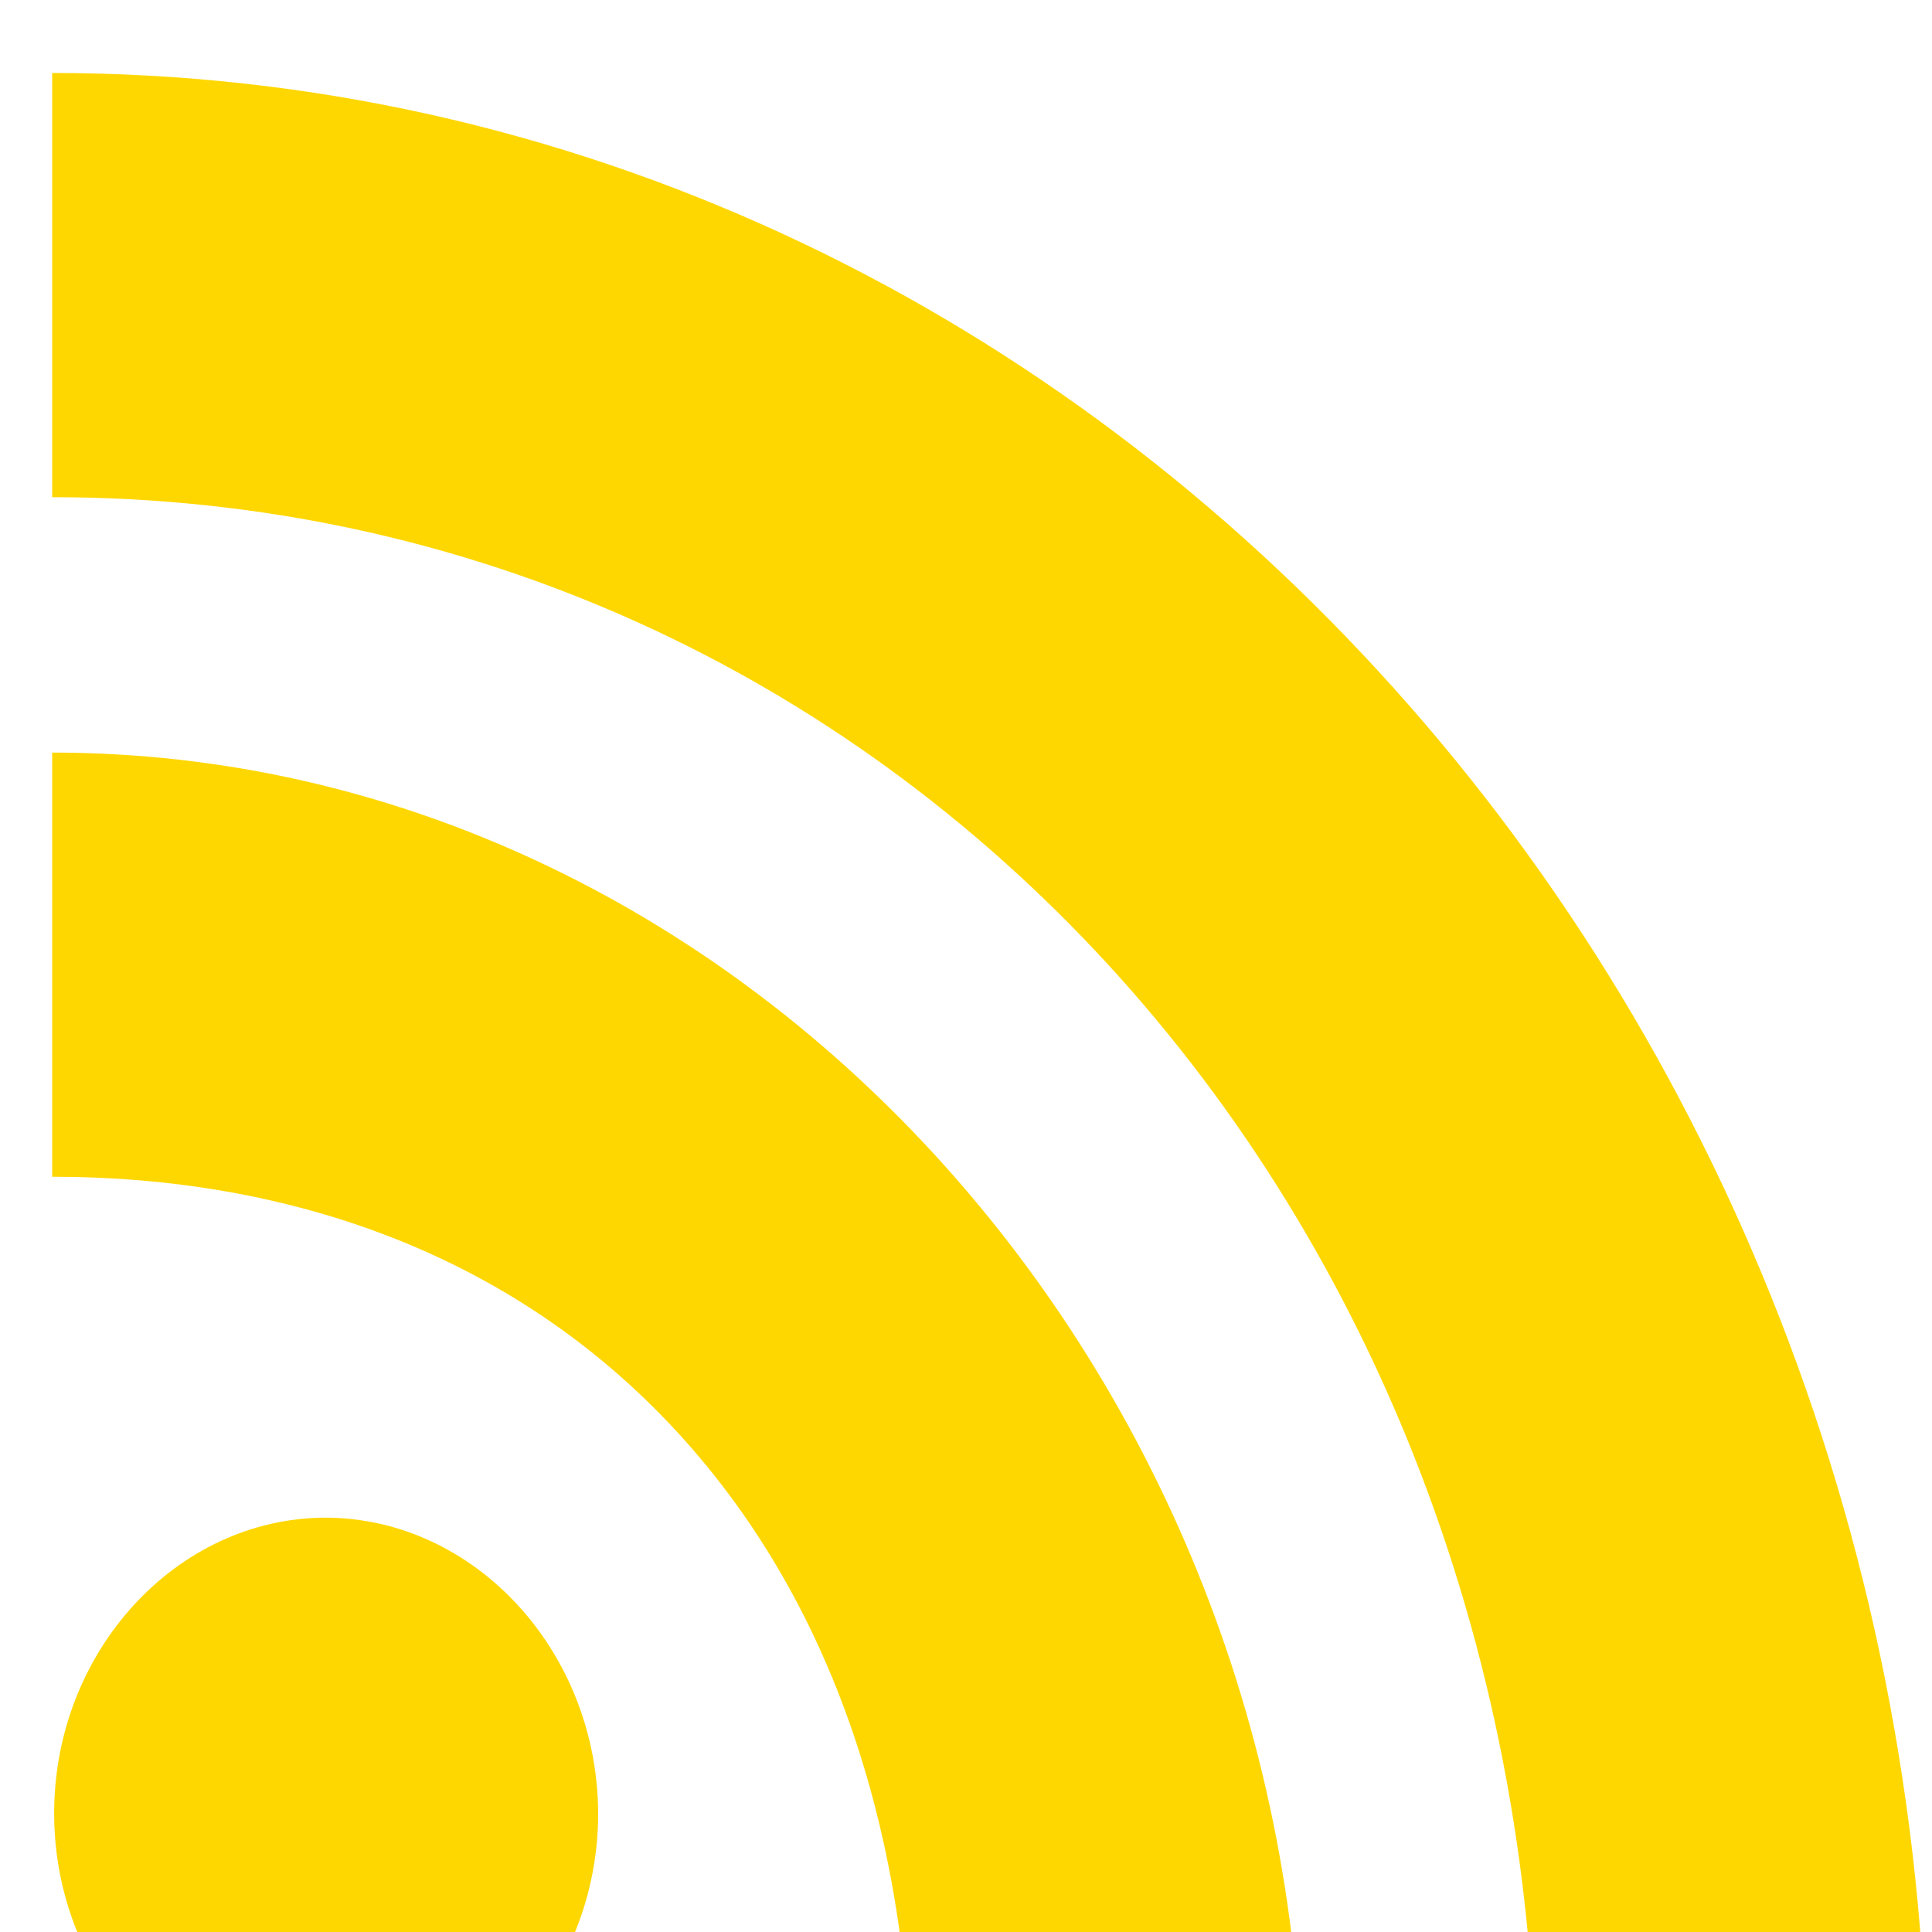
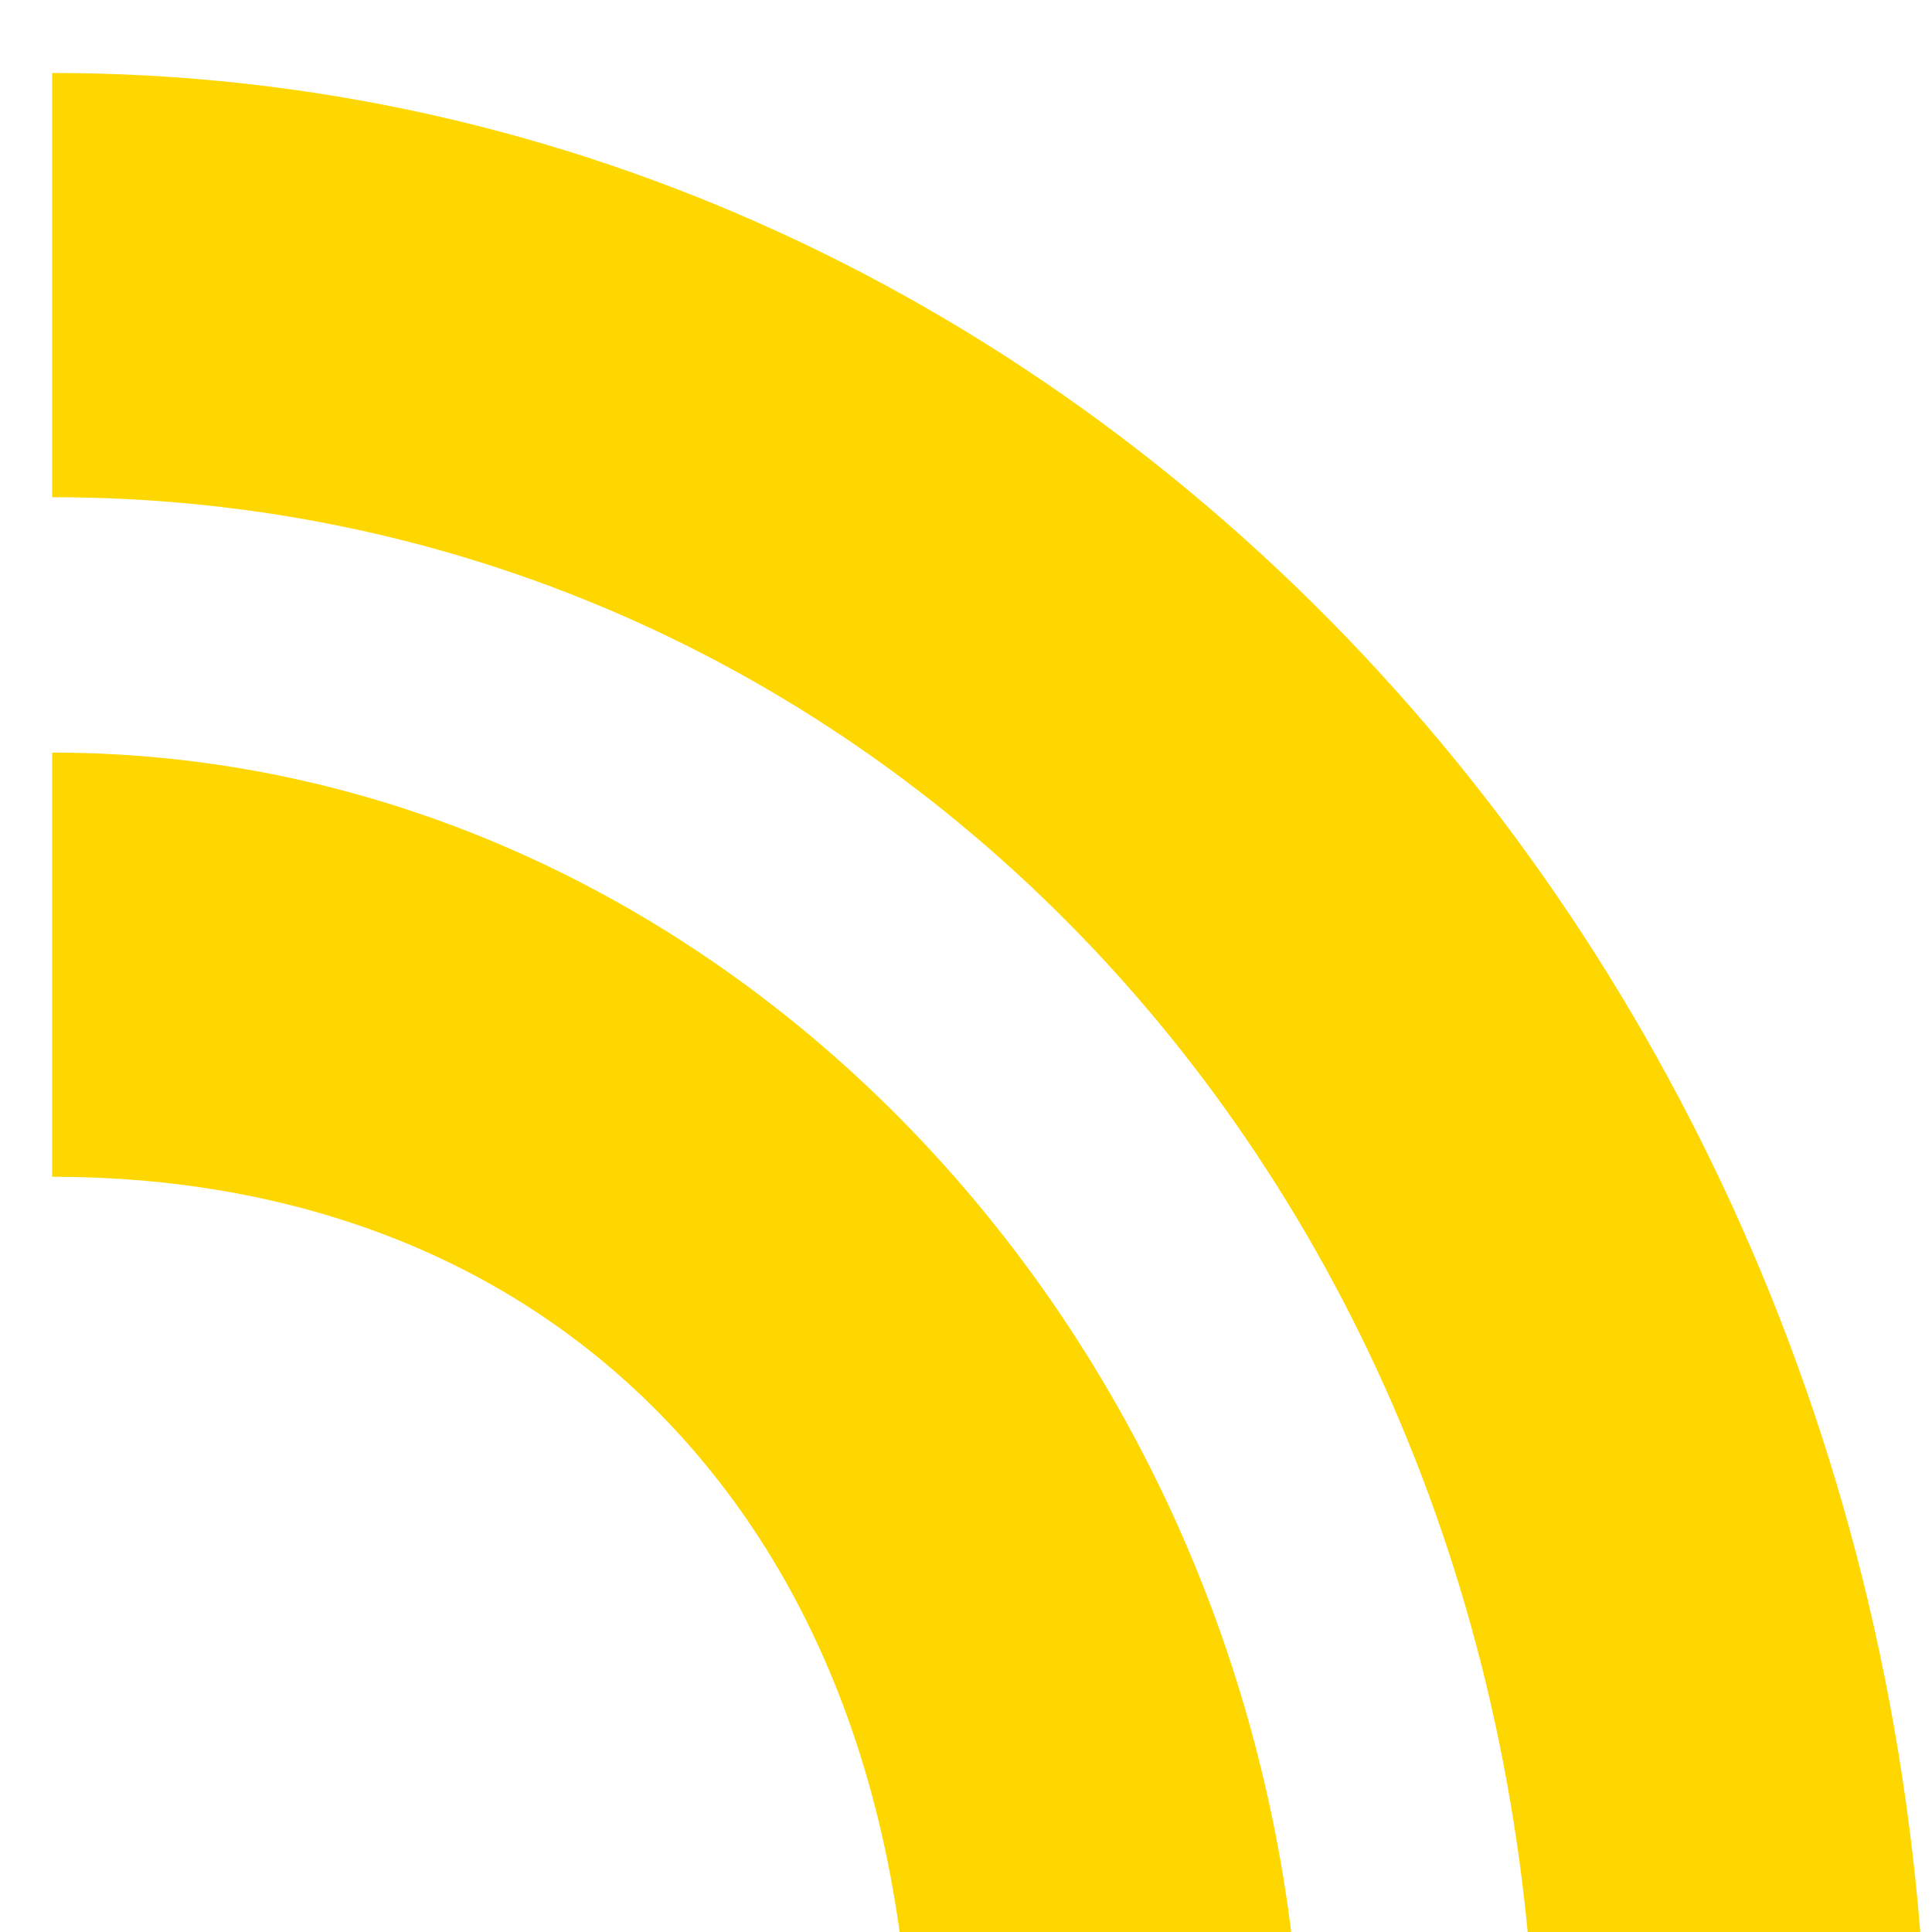
<svg xmlns="http://www.w3.org/2000/svg" width="100%" height="100%" viewBox="0 0 33 33" version="1.1" xml:space="preserve" style="fill-rule:evenodd;clip-rule:evenodd;stroke-linejoin:round;stroke-miterlimit:2;">
  <g transform="matrix(1,0,0,1,-958,-5691)">
    <g transform="matrix(1,0,0,16.742,0,0)">
      <g id="icon_2" transform="matrix(0.077,0,0,0.005,955.195,339.758)">
-         <path d="M108.56,342.78C75.542,342.9 48.44,370.101 48.44,403.12C48.44,436.221 75.679,463.46 108.78,463.46C141.844,463.46 169.065,436.284 169.12,403.22C169.016,370.058 141.722,342.818 108.56,342.78Z" style="fill:rgb(255,215,0);fill-rule:nonzero;" />
        <path d="M48,186.67L48,273.22C100,273.22 149.94,288.61 186.67,325.33C223.4,362.05 238.67,411.89 238.67,464L325.33,464C325.33,312.44 199.67,186.67 48,186.67Z" style="fill:rgb(255,215,0);fill-rule:nonzero;" />
        <path d="M48,48L48,134.56C233.25,134.56 377.22,278.64 377.22,464L464,464C464,234.66 277.67,48 48,48Z" style="fill:rgb(255,215,0);fill-rule:nonzero;" />
      </g>
    </g>
  </g>
</svg>